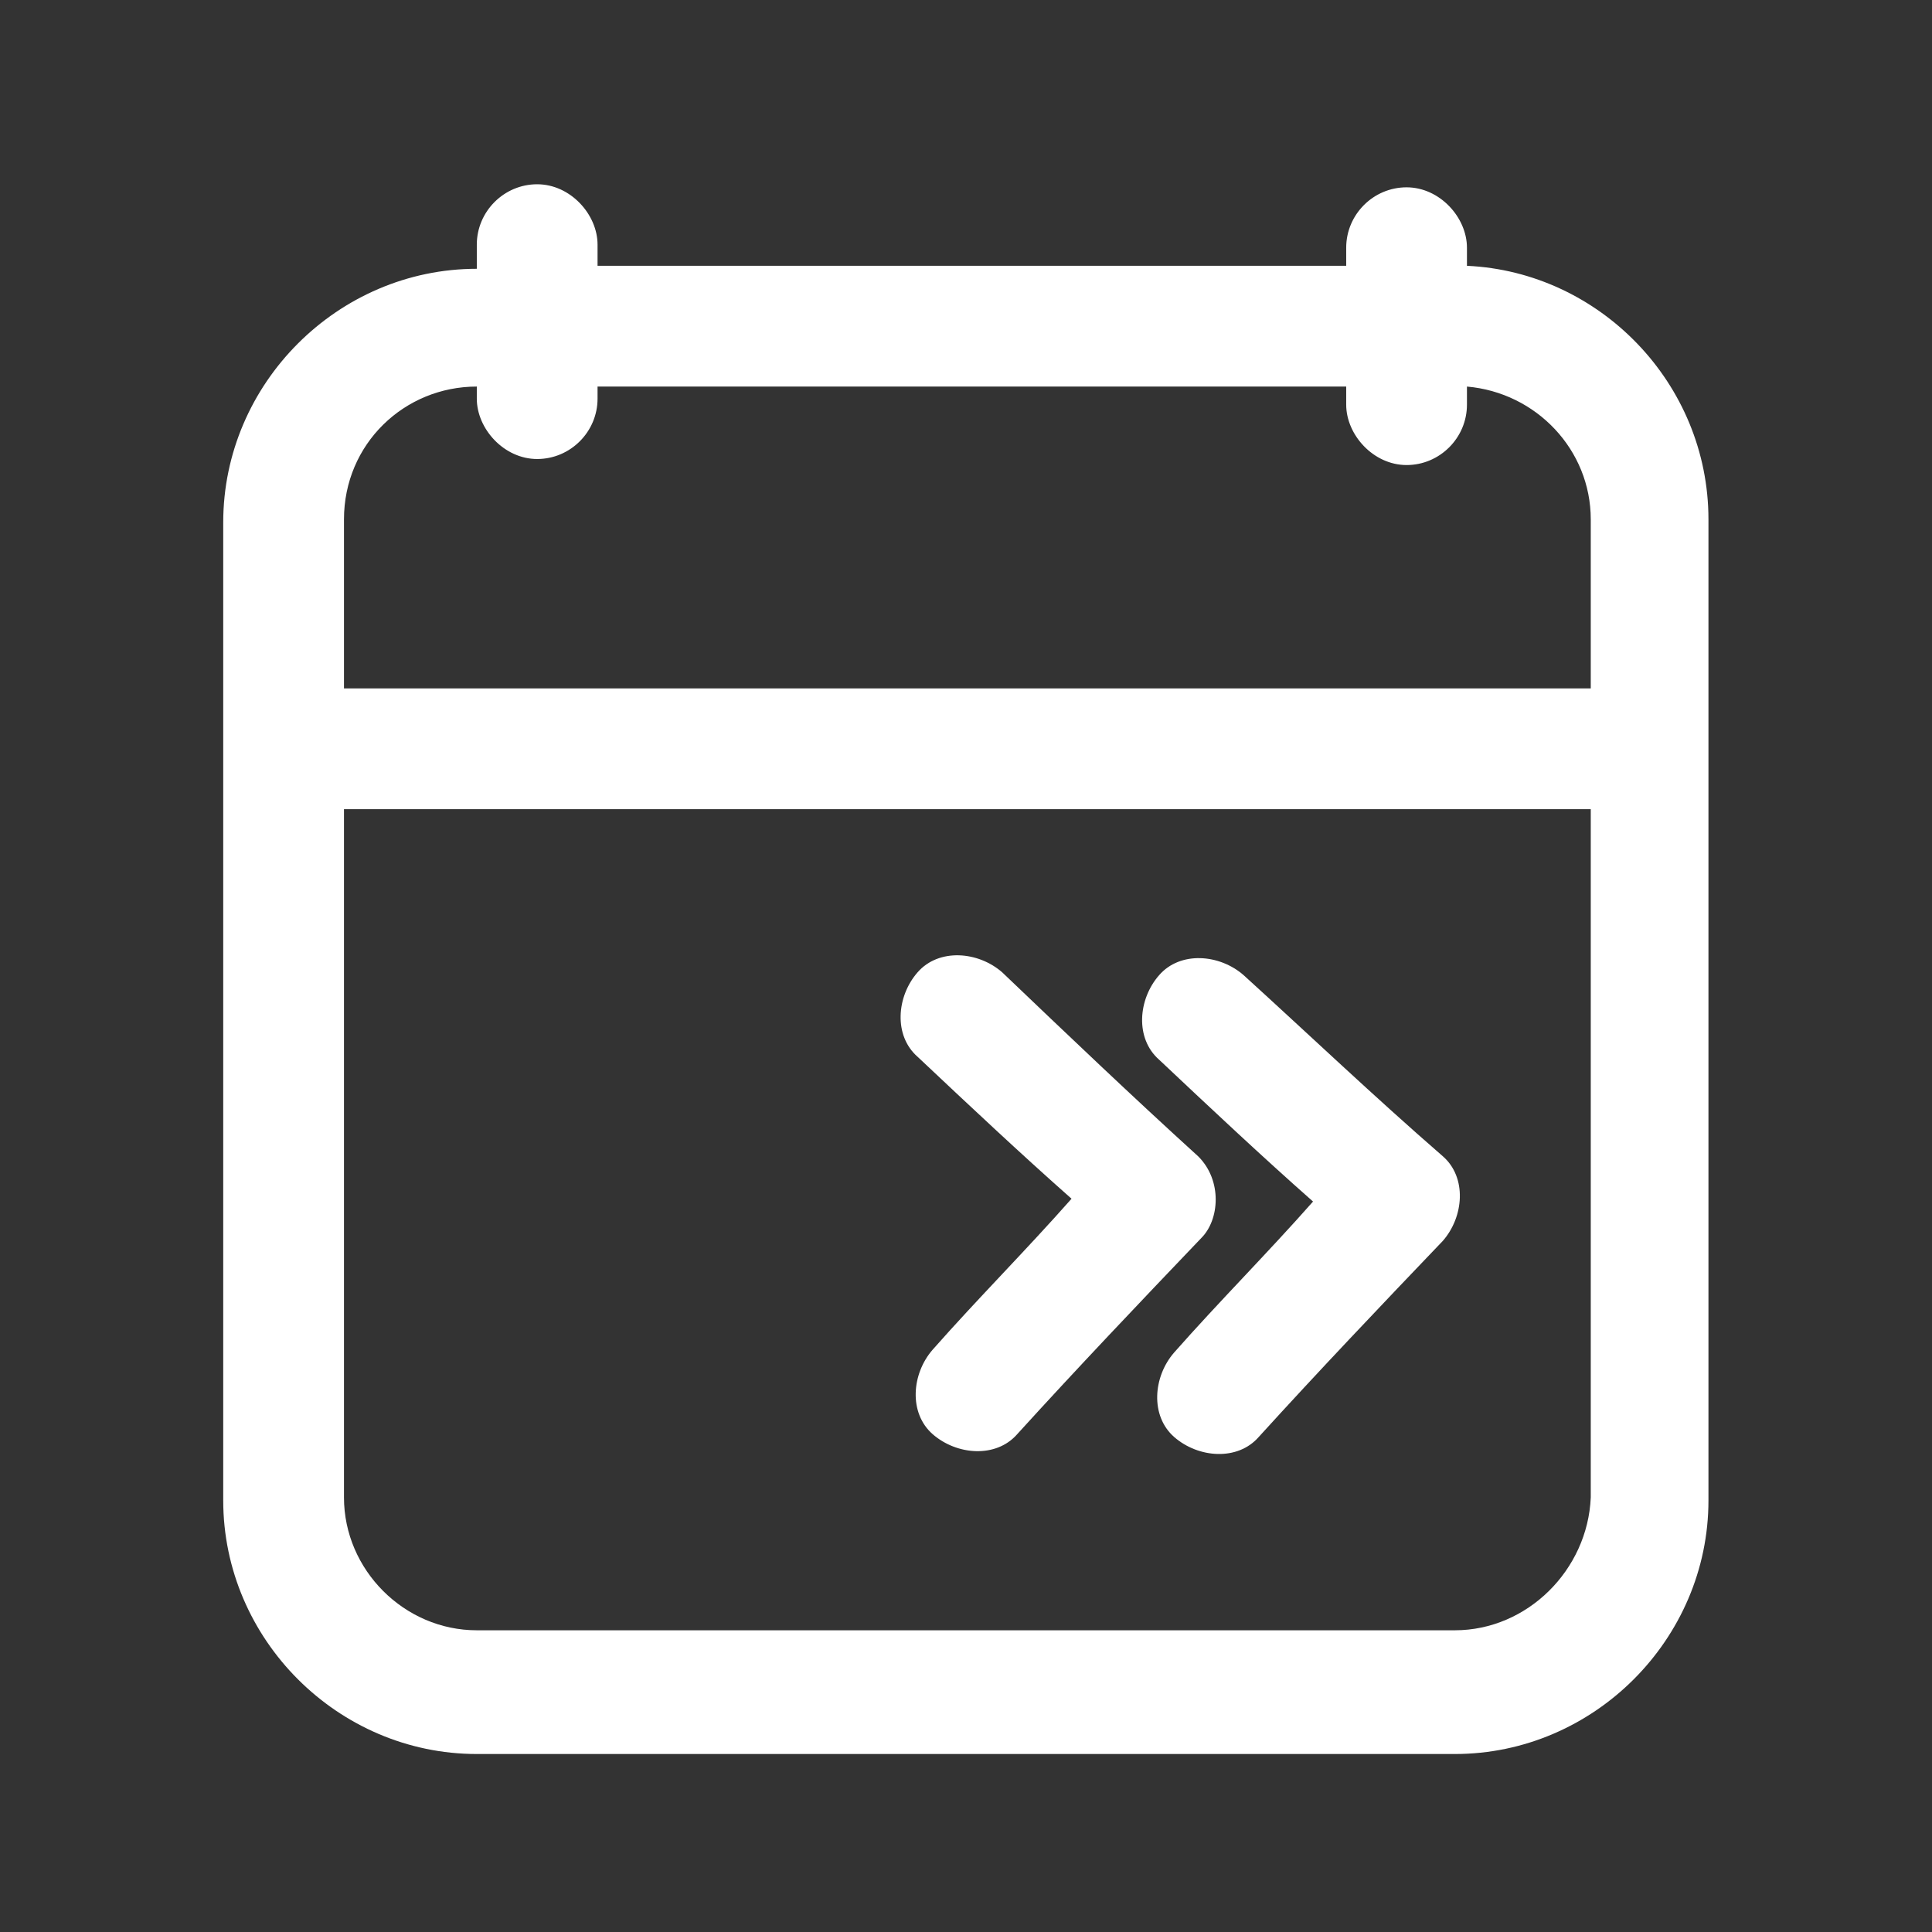
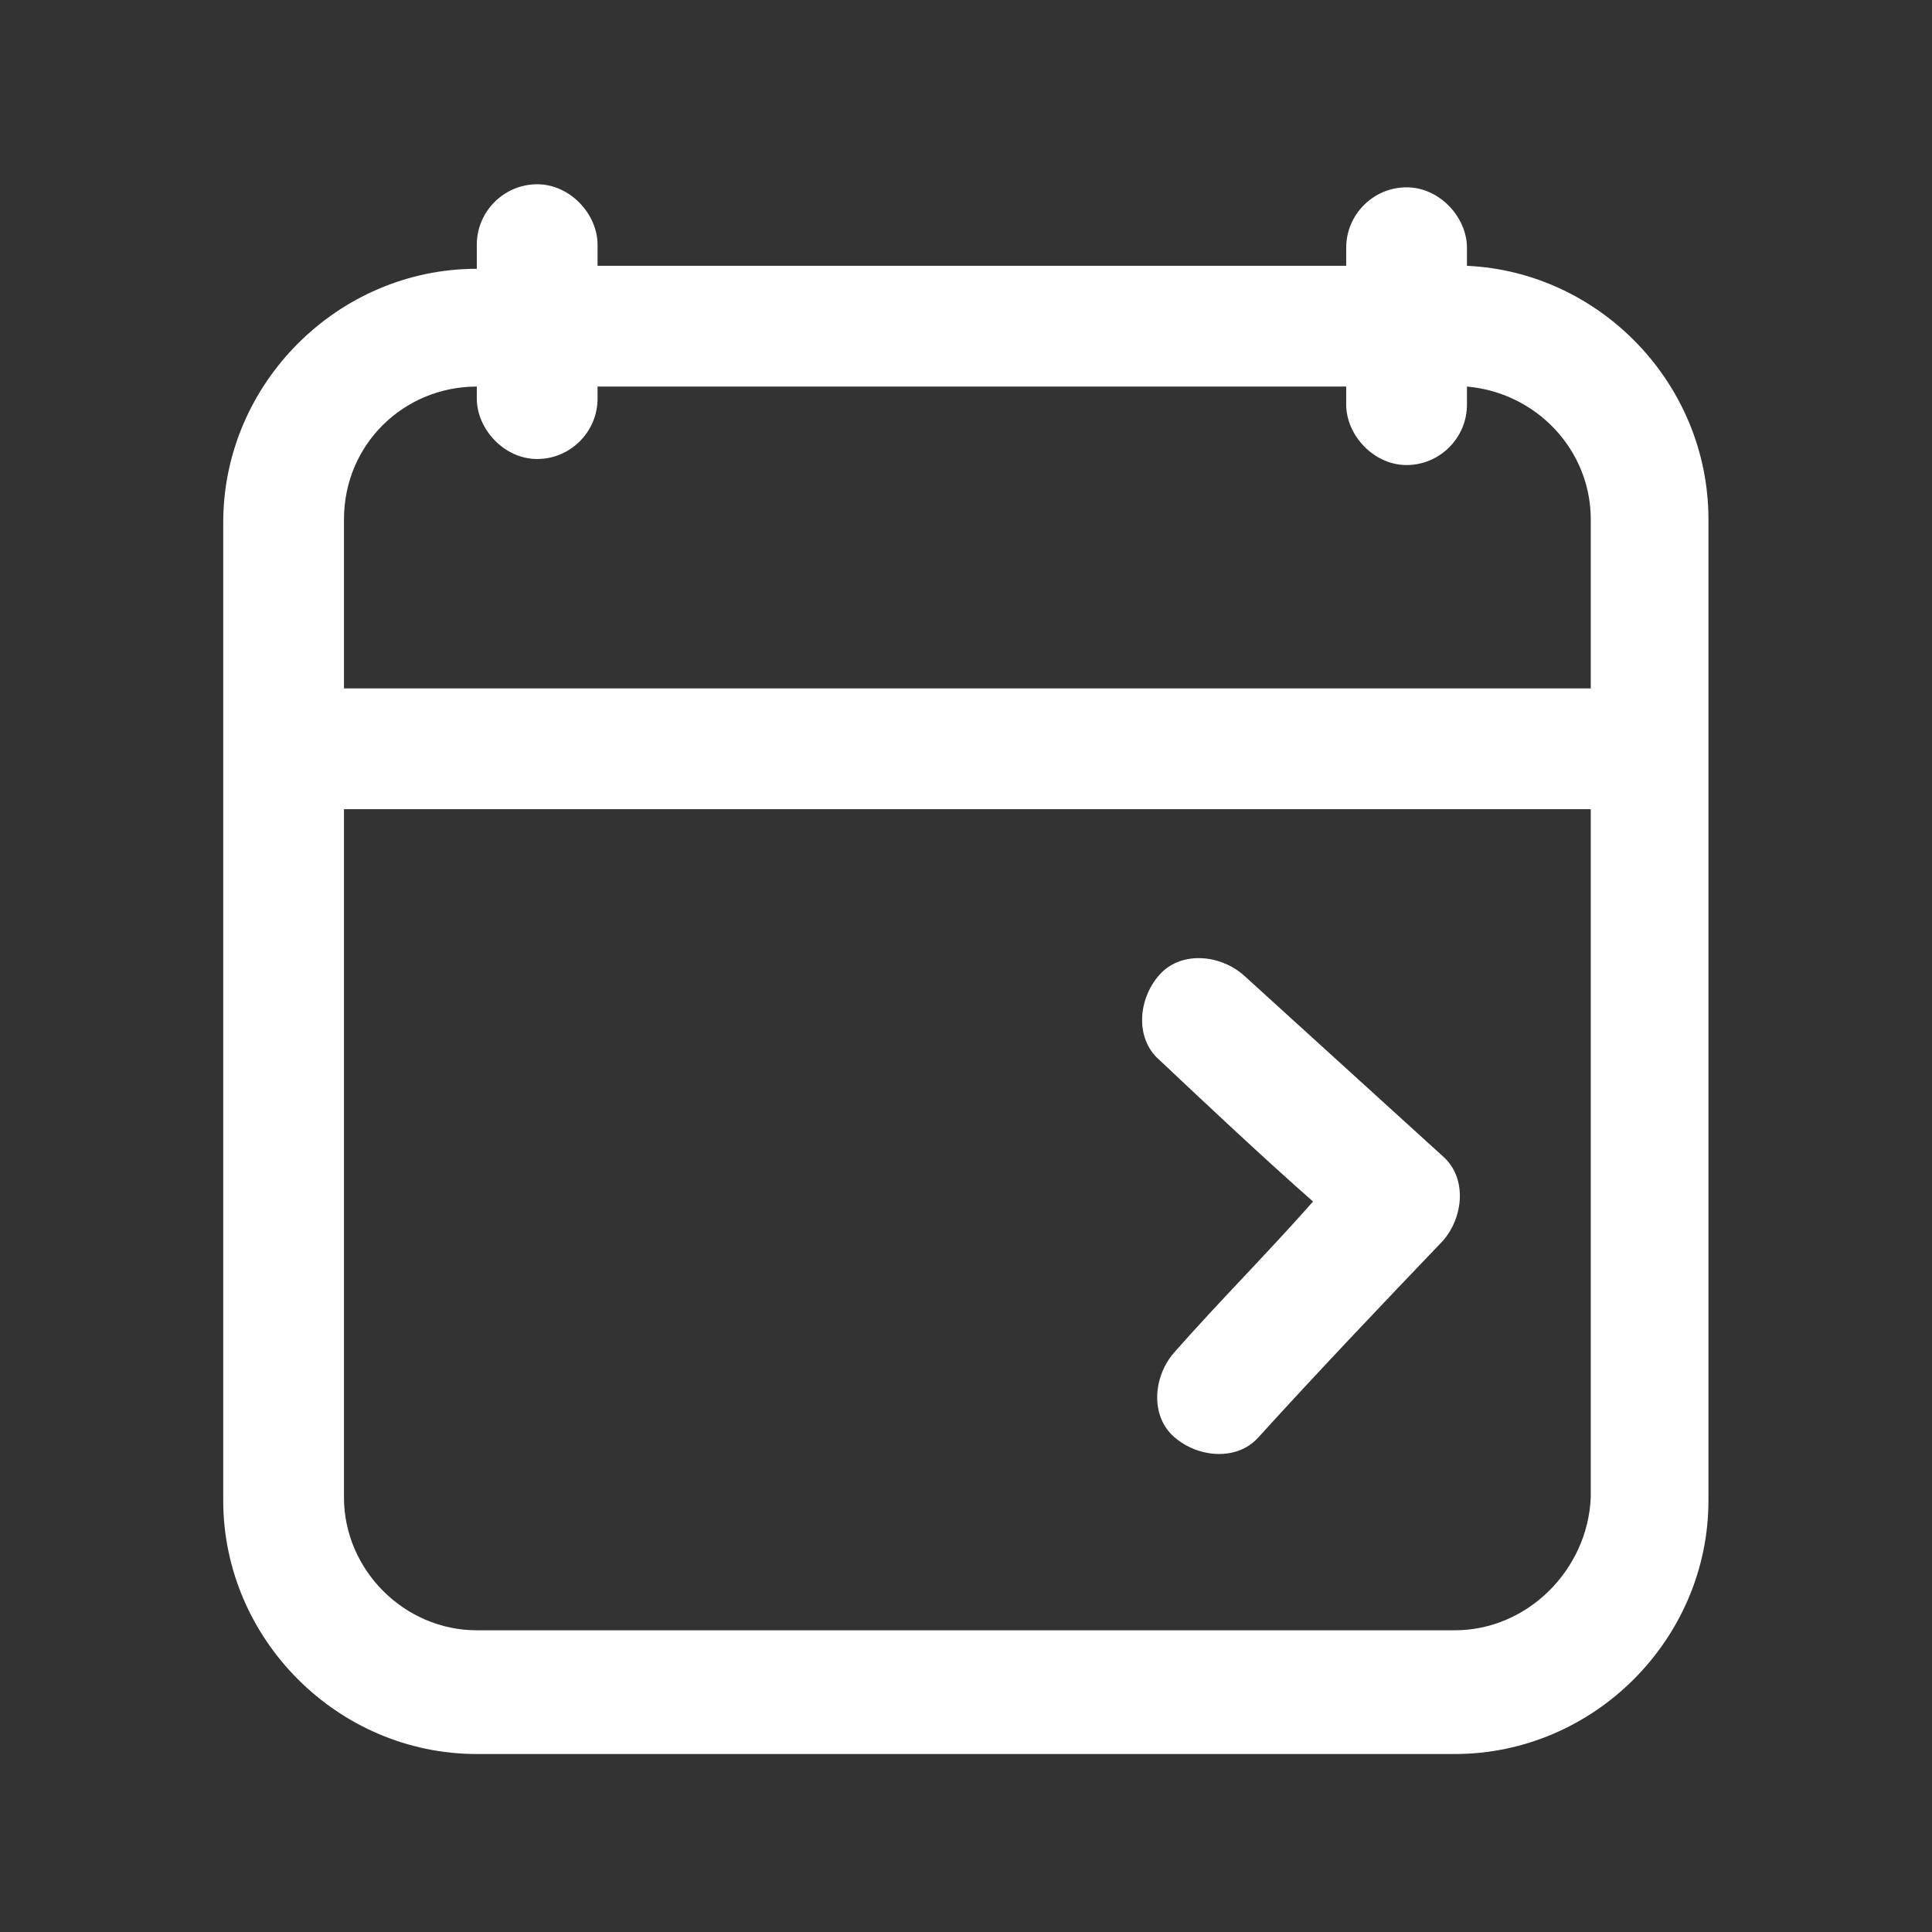
<svg xmlns="http://www.w3.org/2000/svg" width="24" height="24" viewBox="0 0 24 24" fill="none">
  <rect x="0" y="0" width="24" height="24" fill="#333333" stroke="none" />
  <path d="M18.223 3.302C18.223 3.227 18.223 3.152 18.223 3.077C18.223 2.702 17.886 2.327 17.473 2.327C17.061 2.327 16.723 2.664 16.723 3.077V3.302H7.423V3.264C7.423 3.189 7.423 3.114 7.423 3.039C7.423 2.664 7.086 2.289 6.673 2.289C6.261 2.289 5.923 2.627 5.923 3.039V3.339C4.198 3.339 2.773 4.764 2.773 6.489V18.639C2.773 20.364 4.198 21.789 5.923 21.789H18.073C19.798 21.789 21.223 20.364 21.223 18.639V6.452C21.223 4.764 19.873 3.377 18.223 3.302ZM5.923 4.802V4.952C5.923 5.327 6.261 5.702 6.673 5.702C7.086 5.702 7.423 5.364 7.423 4.952C7.423 4.914 7.423 4.839 7.423 4.802H16.723V5.027C16.723 5.402 17.061 5.777 17.473 5.777C17.886 5.777 18.223 5.439 18.223 5.027C18.223 4.952 18.223 4.877 18.223 4.802C19.086 4.877 19.761 5.589 19.761 6.452V8.552H4.273V6.452C4.273 5.514 5.023 4.802 5.923 4.802ZM18.073 20.252H5.923C5.023 20.252 4.273 19.502 4.273 18.602V10.052H19.761V18.602C19.723 19.502 18.973 20.252 18.073 20.252Z" fill="white" />
-   <path d="M15.449 12.114C15.149 11.851 14.661 11.813 14.399 12.114C14.136 12.414 14.099 12.901 14.399 13.164C15.036 13.764 15.674 14.364 16.311 14.926C15.749 15.563 15.149 16.163 14.586 16.801C14.324 17.101 14.286 17.588 14.586 17.851C14.886 18.113 15.374 18.151 15.636 17.851C16.386 17.026 17.136 16.238 17.924 15.414C18.186 15.114 18.224 14.626 17.924 14.364C17.061 13.614 16.274 12.864 15.449 12.114Z" fill="white" />
-   <path d="M14.886 14.366C14.061 13.616 13.274 12.866 12.449 12.078C12.149 11.816 11.661 11.778 11.399 12.078C11.136 12.378 11.099 12.866 11.399 13.128C12.036 13.728 12.674 14.328 13.311 14.891C12.749 15.528 12.149 16.128 11.586 16.766C11.324 17.066 11.286 17.553 11.586 17.816C11.886 18.078 12.374 18.116 12.636 17.816C13.386 16.991 14.136 16.203 14.924 15.378C15.149 15.153 15.186 14.666 14.886 14.366Z" fill="white" />
+   <path d="M15.449 12.114C15.149 11.851 14.661 11.813 14.399 12.114C14.136 12.414 14.099 12.901 14.399 13.164C15.036 13.764 15.674 14.364 16.311 14.926C15.749 15.563 15.149 16.163 14.586 16.801C14.324 17.101 14.286 17.588 14.586 17.851C14.886 18.113 15.374 18.151 15.636 17.851C16.386 17.026 17.136 16.238 17.924 15.414C18.186 15.114 18.224 14.626 17.924 14.364Z" fill="white" />
</svg>